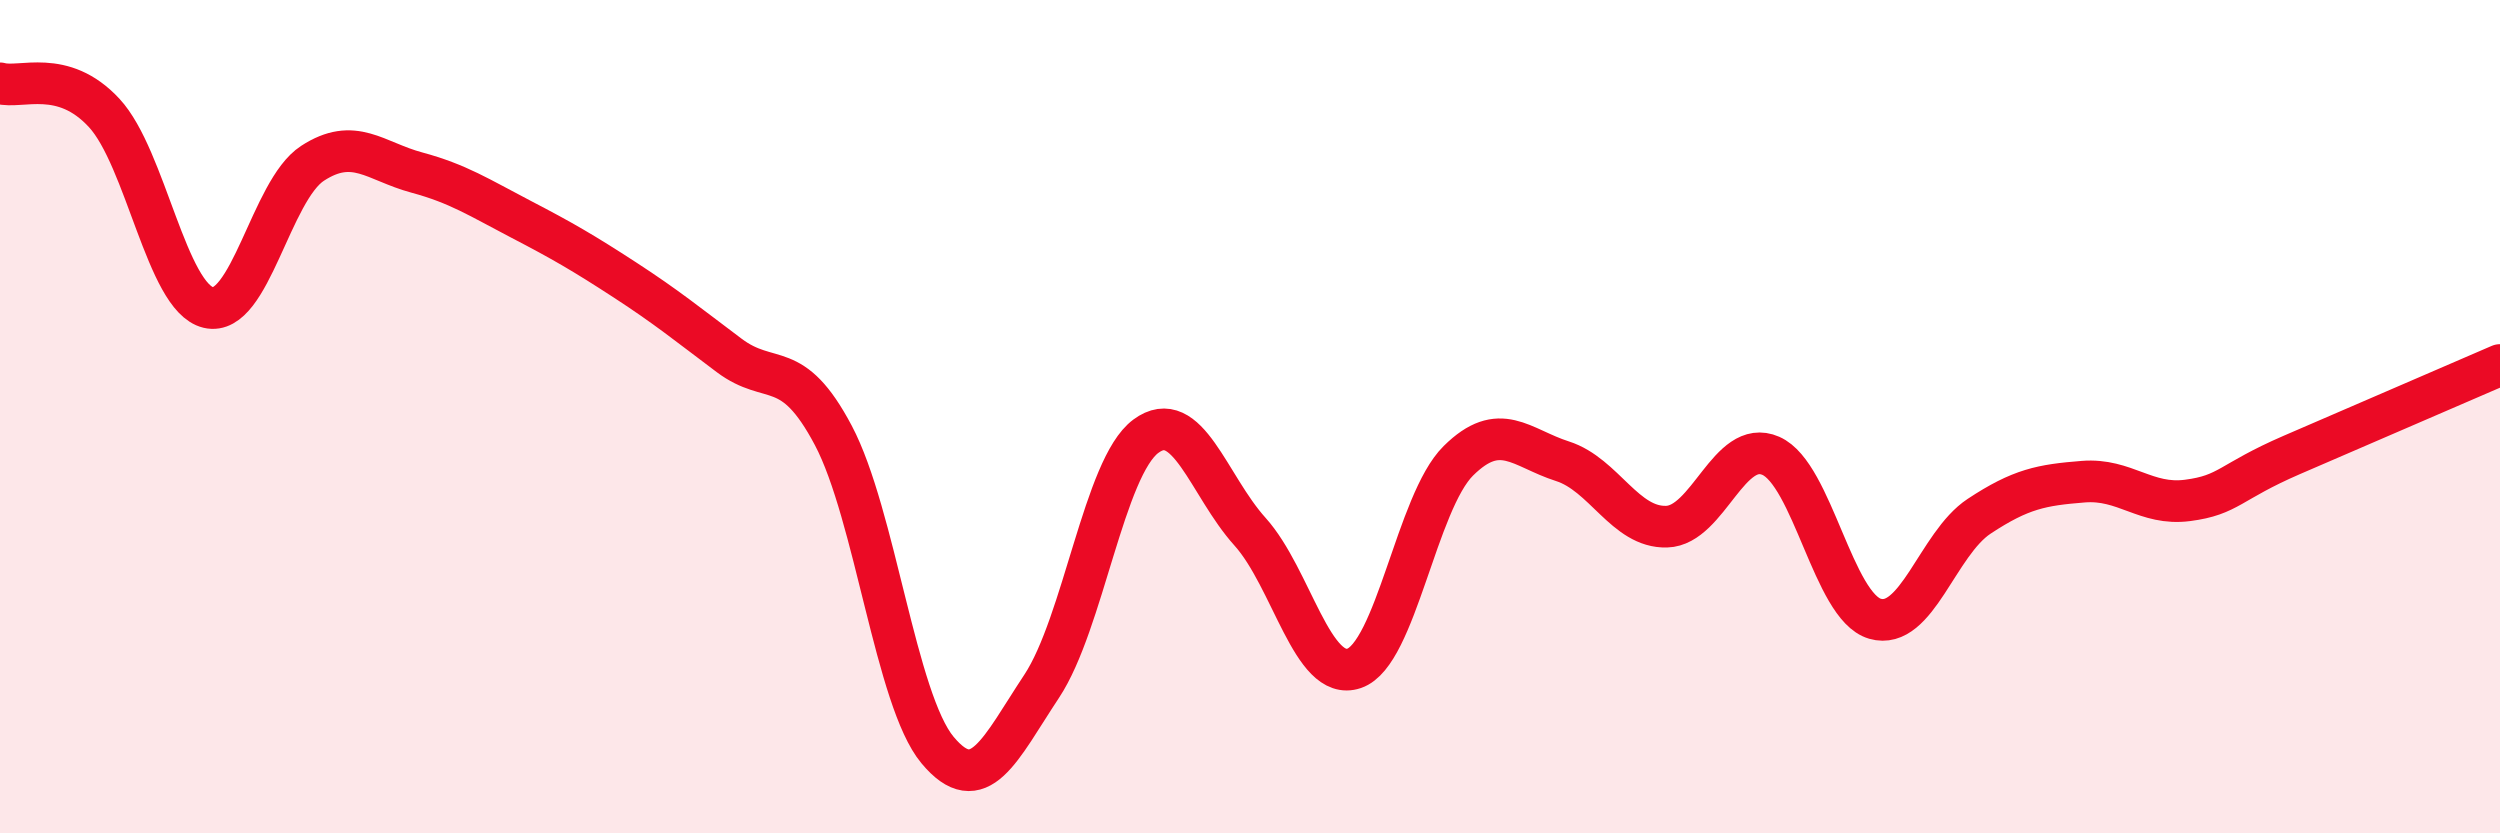
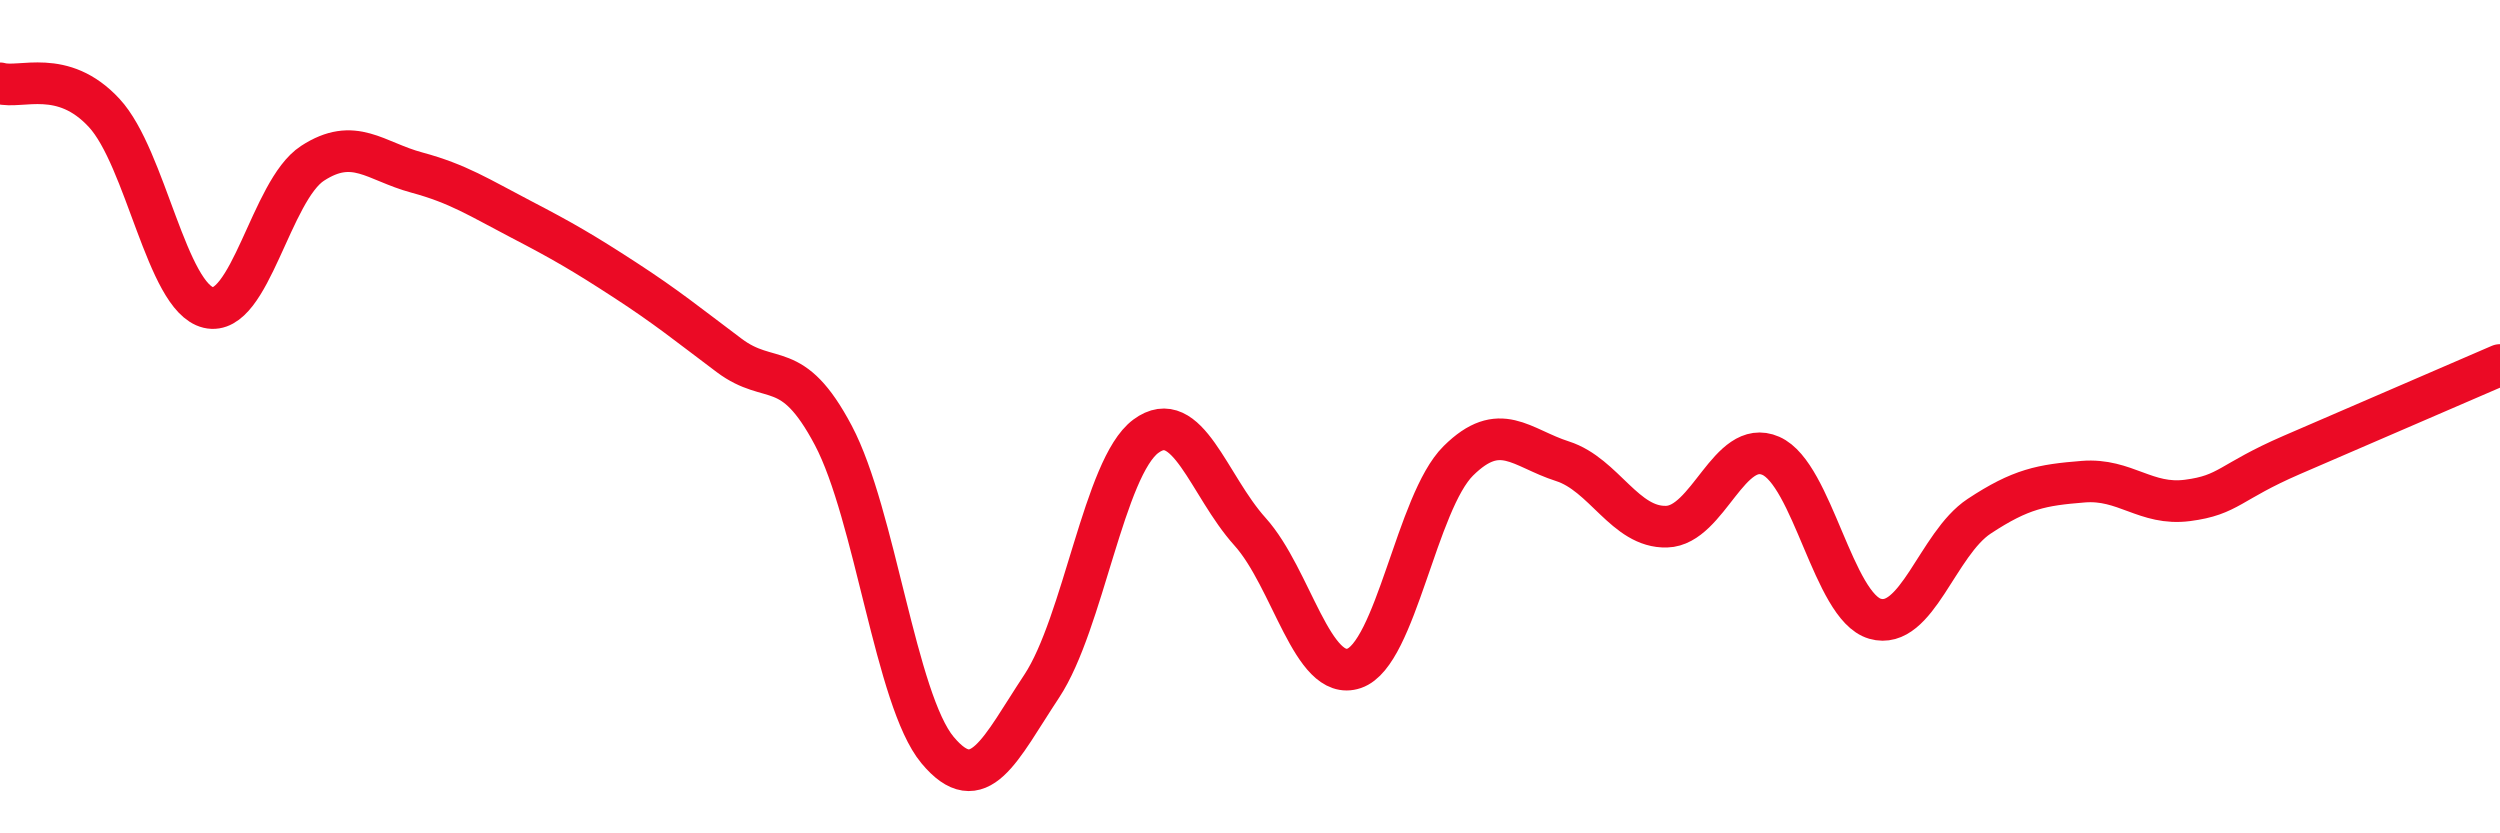
<svg xmlns="http://www.w3.org/2000/svg" width="60" height="20" viewBox="0 0 60 20">
-   <path d="M 0,2 C 0.5,2.14 1.5,1.63 2.5,2.71 C 3.5,3.79 4,7.14 5,7.38 C 6,7.62 6.5,4.57 7.5,3.92 C 8.5,3.27 9,3.87 10,4.14 C 11,4.41 11.5,4.74 12.5,5.26 C 13.5,5.78 14,6.07 15,6.72 C 16,7.37 16.5,7.78 17.5,8.53 C 18.5,9.28 19,8.56 20,10.45 C 21,12.34 21.5,16.8 22.5,18 C 23.5,19.2 24,17.98 25,16.47 C 26,14.96 26.5,11.21 27.5,10.47 C 28.5,9.73 29,11.65 30,12.76 C 31,13.87 31.5,16.38 32.5,16.04 C 33.5,15.7 34,12.05 35,11.06 C 36,10.07 36.5,10.75 37.5,11.07 C 38.5,11.39 39,12.67 40,12.64 C 41,12.61 41.5,10.5 42.5,10.94 C 43.5,11.38 44,14.56 45,14.85 C 46,15.14 46.5,13.05 47.5,12.39 C 48.5,11.73 49,11.64 50,11.56 C 51,11.48 51.5,12.14 52.5,12.01 C 53.5,11.88 53.5,11.57 55,10.92 C 56.5,10.27 59,9.19 60,8.76L60 20L0 20Z" fill="#EB0A25" opacity="0.1" stroke-linecap="round" stroke-linejoin="round" />
  <path d="M 0,2 C 0.5,2.14 1.5,1.63 2.5,2.71 C 3.5,3.79 4,7.14 5,7.38 C 6,7.62 6.5,4.57 7.5,3.92 C 8.5,3.27 9,3.87 10,4.14 C 11,4.41 11.5,4.74 12.5,5.26 C 13.5,5.78 14,6.07 15,6.72 C 16,7.37 16.5,7.78 17.5,8.53 C 18.5,9.28 19,8.56 20,10.45 C 21,12.34 21.5,16.8 22.5,18 C 23.5,19.2 24,17.98 25,16.47 C 26,14.96 26.5,11.21 27.5,10.47 C 28.5,9.73 29,11.65 30,12.76 C 31,13.87 31.5,16.38 32.5,16.04 C 33.5,15.7 34,12.05 35,11.06 C 36,10.07 36.5,10.75 37.5,11.07 C 38.5,11.39 39,12.67 40,12.64 C 41,12.61 41.5,10.5 42.5,10.94 C 43.5,11.38 44,14.56 45,14.85 C 46,15.14 46.5,13.05 47.5,12.39 C 48.5,11.73 49,11.64 50,11.56 C 51,11.48 51.5,12.14 52.5,12.01 C 53.5,11.88 53.5,11.57 55,10.92 C 56.5,10.27 59,9.19 60,8.76" stroke="#EB0A25" stroke-width="1" fill="none" stroke-linecap="round" stroke-linejoin="round" />
</svg>